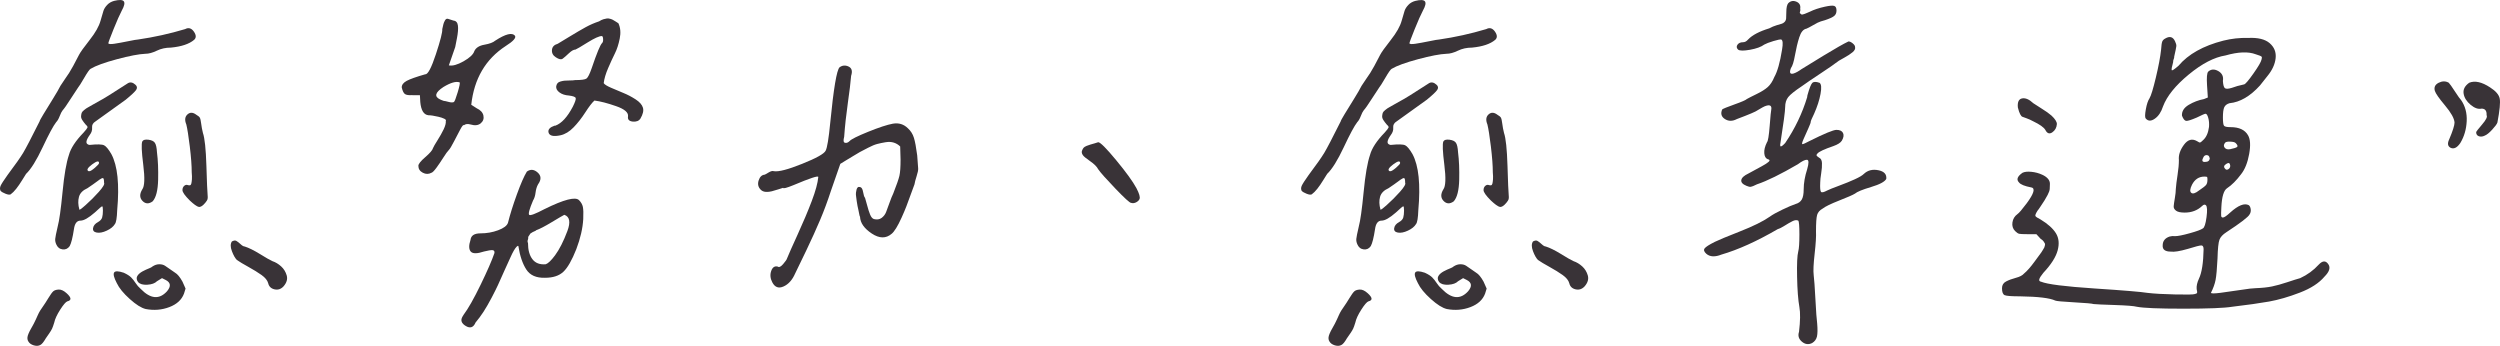
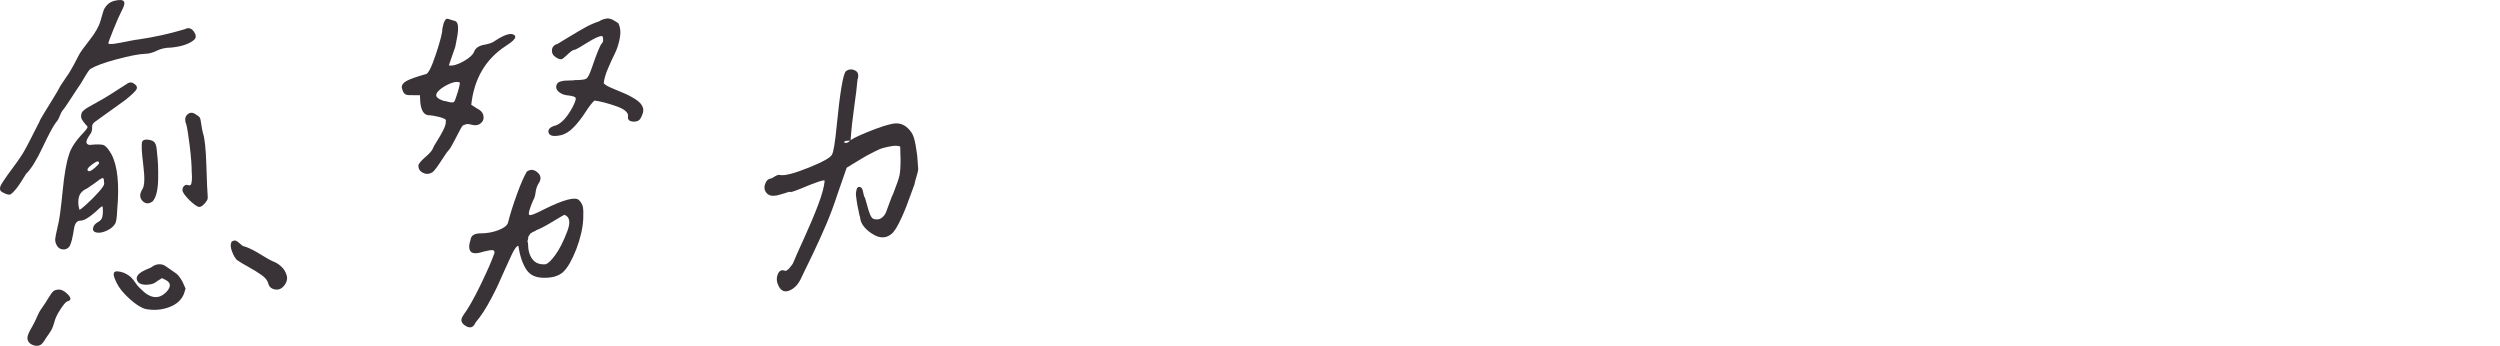
<svg xmlns="http://www.w3.org/2000/svg" version="1.1" id="圖層_1" x="0px" y="0px" width="158.052px" height="21.864px" viewBox="0 0 158.052 21.864" enable-background="new 0 0 158.052 21.864" xml:space="preserve">
  <g>
    <path fill="#393337" d="M7.226,2.766c0.22-0.032,0.508-0.086,0.867-0.158c0.358-0.074,0.569-0.11,0.635-0.11   c1.009-0.146,2.002-0.366,2.979-0.659c0.211-0.113,0.395-0.061,0.549,0.158c0.154,0.221,0.159,0.396,0.012,0.525   c-0.31,0.261-0.798,0.424-1.465,0.488c-0.326,0-0.623,0.065-0.891,0.195C9.643,3.336,9.403,3.4,9.191,3.4   C8.784,3.417,8.186,3.531,7.397,3.742c-0.79,0.212-1.347,0.415-1.672,0.61c-0.065,0.033-0.2,0.224-0.403,0.573   c-0.204,0.351-0.33,0.55-0.378,0.599C4.895,5.59,4.74,5.826,4.479,6.232C4.219,6.64,4.048,6.884,3.967,6.965   c-0.065,0.082-0.13,0.207-0.195,0.379c-0.065,0.17-0.139,0.297-0.22,0.378C3.373,7.95,3.088,8.479,2.697,9.309   s-0.741,1.392-1.05,1.685c-0.033,0.049-0.114,0.18-0.244,0.391c-0.13,0.212-0.256,0.395-0.378,0.55   c-0.122,0.154-0.24,0.272-0.354,0.354C0.605,12.32,0.5,12.308,0.354,12.25c-0.146-0.057-0.252-0.117-0.317-0.183   c-0.049-0.098-0.049-0.203,0-0.317c0.049-0.113,0.195-0.342,0.439-0.684c0.488-0.65,0.818-1.119,0.989-1.404   c0.171-0.284,0.517-0.947,1.038-1.989c0-0.032,0.081-0.183,0.244-0.452C2.909,6.953,3.104,6.635,3.332,6.27   C3.56,5.902,3.723,5.622,3.82,5.427c0.049-0.081,0.138-0.216,0.269-0.403c0.13-0.187,0.224-0.325,0.281-0.414   C4.426,4.52,4.512,4.373,4.626,4.17C4.74,3.966,4.862,3.734,4.992,3.474c0.081-0.162,0.305-0.476,0.671-0.94   C6.03,2.07,6.262,1.659,6.359,1.301c0.081-0.293,0.142-0.5,0.183-0.623C6.583,0.557,6.66,0.434,6.774,0.313   c0.114-0.123,0.26-0.208,0.439-0.257c0.325-0.081,0.529-0.073,0.61,0.024c0.081,0.098,0.041,0.293-0.122,0.586   C7.572,0.91,7.397,1.305,7.177,1.85c-0.22,0.546-0.33,0.843-0.33,0.892C6.88,2.79,7.006,2.799,7.226,2.766z M2.392,19.916   c0.073-0.17,0.199-0.378,0.378-0.622c0.049-0.064,0.142-0.211,0.281-0.439c0.138-0.228,0.244-0.374,0.317-0.439   c0.073-0.064,0.187-0.102,0.342-0.11c0.154-0.008,0.321,0.07,0.5,0.232c0.309,0.277,0.325,0.448,0.049,0.513   c-0.098,0.033-0.249,0.208-0.452,0.524c-0.204,0.318-0.33,0.59-0.378,0.818c-0.049,0.162-0.094,0.289-0.134,0.379   c-0.041,0.089-0.102,0.19-0.183,0.305c-0.082,0.113-0.155,0.22-0.22,0.317c-0.13,0.228-0.244,0.366-0.342,0.415   c-0.114,0.064-0.252,0.073-0.415,0.024c-0.163-0.049-0.277-0.131-0.342-0.244c-0.065-0.098-0.078-0.22-0.037-0.366   c0.041-0.146,0.167-0.399,0.378-0.757C2.233,20.271,2.319,20.088,2.392,19.916z M5.993,13.435   c-0.391,0.342-0.692,0.513-0.903,0.513c-0.228,0-0.366,0.18-0.415,0.537c-0.082,0.537-0.171,0.896-0.269,1.074   c-0.114,0.163-0.265,0.232-0.452,0.207c-0.188-0.023-0.322-0.134-0.403-0.329c-0.049-0.113-0.069-0.224-0.061-0.329   c0.008-0.106,0.061-0.37,0.159-0.794c0.098-0.357,0.199-1.082,0.305-2.173c0.105-1.09,0.24-1.871,0.403-2.344   C4.471,9.374,4.78,8.902,5.285,8.381c0.146-0.162,0.228-0.269,0.244-0.317c0.016-0.049-0.017-0.105-0.098-0.171   C5.334,7.779,5.256,7.677,5.2,7.588c-0.057-0.09-0.082-0.175-0.073-0.257c0.008-0.081,0.02-0.146,0.037-0.195   c0.016-0.049,0.069-0.11,0.159-0.183c0.089-0.074,0.167-0.126,0.232-0.159c0.065-0.032,0.179-0.098,0.342-0.195   c0.163-0.098,0.293-0.171,0.391-0.22c0.228-0.113,0.83-0.488,1.807-1.123c0.146-0.081,0.301-0.049,0.464,0.098   c0.114,0.098,0.13,0.207,0.049,0.33C8.524,5.805,8.304,6.013,7.946,6.306c-0.13,0.098-0.765,0.554-1.904,1.367   c-0.163,0.098-0.236,0.229-0.22,0.391C5.838,8.227,5.79,8.381,5.676,8.527c-0.244,0.342-0.277,0.546-0.098,0.61   c0.016,0.017,0.049,0.024,0.098,0.024c0.472-0.049,0.773-0.04,0.903,0.024c0.13,0.065,0.285,0.253,0.464,0.562   c0.391,0.732,0.513,1.913,0.366,3.54c-0.017,0.488-0.065,0.781-0.146,0.879c-0.098,0.163-0.269,0.302-0.513,0.415   c-0.244,0.114-0.456,0.155-0.635,0.122c-0.179-0.032-0.256-0.126-0.232-0.28c0.024-0.155,0.126-0.281,0.305-0.379   c0.146-0.081,0.236-0.179,0.269-0.293c0.032-0.113,0.049-0.26,0.049-0.439c0-0.179-0.017-0.269-0.049-0.269   C6.424,13.044,6.27,13.175,5.993,13.435z M5.419,12.959c0.285-0.253,0.562-0.529,0.83-0.83c0.269-0.302,0.378-0.492,0.33-0.574   c0-0.179-0.021-0.276-0.061-0.293c-0.041-0.016-0.118,0.017-0.232,0.098c-0.049,0.033-0.082,0.058-0.098,0.073   c-0.195,0.146-0.415,0.302-0.659,0.464c-0.293,0.131-0.472,0.313-0.537,0.549c-0.065,0.236-0.057,0.501,0.024,0.794   C5,13.305,5.134,13.211,5.419,12.959z M5.822,10.395c-0.293,0.221-0.366,0.363-0.22,0.428c0.016,0,0.032,0,0.049,0   c0.065,0,0.183-0.073,0.354-0.22s0.256-0.244,0.256-0.293C6.262,10.147,6.115,10.176,5.822,10.395z M8.288,17.536   c0.098,0.098,0.191,0.216,0.281,0.354c0.089,0.138,0.199,0.265,0.33,0.378c0.618,0.635,1.172,0.684,1.66,0.146   c0.26-0.309,0.236-0.545-0.073-0.708l-0.244-0.122L9.924,17.78c-0.13,0.131-0.334,0.204-0.61,0.22   c-0.277,0.017-0.472-0.04-0.586-0.171c-0.049-0.064-0.078-0.13-0.085-0.195c-0.008-0.064,0.004-0.126,0.037-0.183   c0.032-0.058,0.077-0.11,0.134-0.159c0.057-0.049,0.122-0.094,0.195-0.134c0.073-0.041,0.146-0.077,0.22-0.11   c0.073-0.032,0.15-0.064,0.232-0.098c0.081-0.032,0.138-0.064,0.171-0.098c0.146-0.098,0.293-0.146,0.439-0.146   s0.269,0.033,0.366,0.098c0.098,0.065,0.215,0.146,0.354,0.244c0.138,0.098,0.232,0.163,0.281,0.195   c0.146,0.082,0.301,0.269,0.464,0.562l0.195,0.439l-0.098,0.317c-0.146,0.391-0.456,0.676-0.928,0.854   c-0.472,0.179-0.969,0.22-1.489,0.122c-0.277-0.065-0.615-0.276-1.013-0.635c-0.399-0.357-0.671-0.691-0.818-1.001   c-0.179-0.342-0.236-0.565-0.171-0.672c0.065-0.105,0.269-0.101,0.61,0.013C8.036,17.341,8.19,17.438,8.288,17.536z M9.375,8.832   c0.203,0.025,0.342,0.09,0.415,0.195c0.073,0.106,0.118,0.306,0.134,0.599c0.065,0.505,0.089,1.087,0.073,1.745   c-0.017,0.66-0.13,1.111-0.342,1.355c-0.244,0.18-0.46,0.171-0.647-0.024c-0.188-0.195-0.191-0.439-0.012-0.732   c0.146-0.195,0.167-0.712,0.061-1.55C8.951,9.581,8.931,9.089,8.996,8.942C9.045,8.845,9.171,8.809,9.375,8.832z M11.645,11.75   c0.073-0.064,0.15-0.081,0.232-0.049c0.049,0.017,0.093,0.021,0.134,0.012c0.041-0.008,0.069-0.044,0.085-0.109   c0.016-0.064,0.028-0.154,0.037-0.269c0.008-0.113,0.004-0.26-0.012-0.439c0-0.423-0.041-0.968-0.122-1.636   c-0.082-0.667-0.155-1.131-0.22-1.392c-0.114-0.276-0.09-0.488,0.073-0.635c0.163-0.146,0.35-0.138,0.562,0.024   c0.114,0.065,0.187,0.126,0.22,0.184c0.032,0.057,0.061,0.183,0.085,0.378s0.061,0.391,0.11,0.586   c0.114,0.326,0.187,1.018,0.22,2.075c0.032,1.059,0.057,1.652,0.073,1.782c0.016,0.163,0.016,0.272,0,0.329   c-0.017,0.058-0.065,0.135-0.146,0.232c-0.163,0.195-0.301,0.281-0.415,0.256c-0.114-0.023-0.301-0.158-0.562-0.402   c-0.31-0.309-0.464-0.528-0.464-0.659C11.535,11.905,11.572,11.815,11.645,11.75z M14.66,15.876c-0.098-0.26-0.098-0.464,0-0.61   c0.114-0.064,0.208-0.077,0.281-0.037c0.073,0.041,0.163,0.11,0.269,0.208c0.105,0.098,0.191,0.146,0.256,0.146   c0.26,0.082,0.582,0.24,0.964,0.476c0.382,0.236,0.647,0.388,0.793,0.452c0.195,0.065,0.378,0.175,0.549,0.329   c0.171,0.155,0.289,0.347,0.354,0.574c0.065,0.229,0,0.456-0.195,0.684c-0.163,0.18-0.354,0.244-0.574,0.195   s-0.354-0.179-0.403-0.391c-0.049-0.179-0.188-0.35-0.415-0.513c-0.228-0.162-0.505-0.333-0.83-0.513   c-0.326-0.179-0.57-0.325-0.732-0.439C14.863,16.324,14.758,16.137,14.66,15.876z" />
    <path fill="#393337" d="M26.081,6.013c-0.244,0.017-0.407-0.008-0.488-0.073c-0.082-0.064-0.146-0.203-0.195-0.415   c0-0.162,0.105-0.301,0.317-0.415c0.211-0.113,0.602-0.252,1.172-0.415c0.163,0.017,0.386-0.406,0.671-1.27   c0.285-0.862,0.419-1.392,0.403-1.587c0.032-0.146,0.057-0.252,0.073-0.317c0.016-0.064,0.049-0.143,0.098-0.231   c0.049-0.09,0.114-0.123,0.195-0.098c0.081,0.023,0.195,0.061,0.342,0.109c0.163,0.017,0.256,0.122,0.281,0.317   s0.004,0.46-0.061,0.794c-0.065,0.333-0.102,0.521-0.11,0.561c-0.008,0.041-0.143,0.428-0.403,1.16   c0.228,0.049,0.537-0.037,0.928-0.256c0.391-0.221,0.618-0.436,0.684-0.647c0.098-0.211,0.309-0.346,0.635-0.403   c0.325-0.057,0.553-0.142,0.684-0.256c0.651-0.423,1.066-0.528,1.245-0.317c0.098,0.131-0.098,0.351-0.586,0.659   c-1.27,0.83-1.994,2.067-2.173,3.711l0.342,0.22c0.244,0.114,0.386,0.269,0.427,0.464c0.041,0.195-0.017,0.358-0.171,0.488   c-0.155,0.131-0.371,0.155-0.647,0.073c-0.179-0.049-0.317-0.032-0.415,0.049c-0.033-0.049-0.11,0.041-0.232,0.269   c-0.122,0.229-0.256,0.484-0.403,0.77c-0.146,0.284-0.252,0.46-0.317,0.524c-0.082,0.082-0.2,0.244-0.354,0.488   c-0.155,0.244-0.301,0.46-0.439,0.647c-0.139,0.187-0.24,0.289-0.305,0.305c-0.179,0.098-0.362,0.098-0.549,0   c-0.188-0.098-0.281-0.244-0.281-0.439c0-0.113,0.146-0.297,0.439-0.549c0.293-0.253,0.456-0.443,0.488-0.574   c0.032-0.081,0.126-0.244,0.281-0.488c0.154-0.244,0.285-0.477,0.391-0.695c0.105-0.221,0.15-0.395,0.134-0.525   c0.032-0.049,0-0.098-0.098-0.146s-0.22-0.089-0.366-0.122c-0.146-0.032-0.269-0.057-0.366-0.073   c-0.098-0.016-0.188-0.024-0.269-0.024c-0.293-0.032-0.464-0.309-0.513-0.83l-0.024-0.439H26.081z M28.034,5.5   c-0.521,0.342-0.594,0.603-0.22,0.781c0.065,0.033,0.146,0.065,0.244,0.098c0.049,0,0.146,0.021,0.293,0.061   c0.146,0.041,0.26,0.046,0.342,0.013c0.049-0.032,0.13-0.24,0.244-0.622c0.114-0.383,0.154-0.59,0.122-0.623   C28.832,5.126,28.49,5.224,28.034,5.5z M30.378,14.753c0.391,0,0.761-0.064,1.111-0.195c0.35-0.13,0.557-0.284,0.623-0.464   c0.13-0.521,0.317-1.119,0.562-1.795c0.244-0.675,0.456-1.159,0.635-1.452c0.228-0.162,0.456-0.143,0.684,0.062   c0.228,0.203,0.236,0.451,0.024,0.744c-0.082,0.146-0.134,0.321-0.159,0.525c-0.024,0.203-0.078,0.37-0.159,0.5   c-0.228,0.537-0.31,0.839-0.244,0.903c0.065,0.065,0.391-0.057,0.977-0.366c1.221-0.602,1.945-0.789,2.173-0.562   c0.13,0.131,0.211,0.272,0.244,0.427c0.032,0.155,0.041,0.412,0.024,0.77c-0.033,0.586-0.179,1.221-0.439,1.904   c-0.277,0.7-0.549,1.176-0.818,1.428c-0.269,0.253-0.655,0.379-1.16,0.379c-0.554,0.017-0.948-0.158-1.184-0.525   c-0.236-0.365-0.403-0.857-0.5-1.477c-0.017-0.032-0.053-0.021-0.11,0.037c-0.057,0.057-0.118,0.143-0.183,0.256   c-0.065,0.114-0.13,0.244-0.195,0.391c-0.065,0.131-0.191,0.407-0.378,0.83c-0.188,0.424-0.33,0.741-0.427,0.952   c-0.098,0.212-0.232,0.48-0.403,0.806c-0.171,0.326-0.338,0.614-0.5,0.867c-0.163,0.252-0.334,0.483-0.513,0.695   c-0.13,0.309-0.334,0.382-0.61,0.22c-0.277-0.163-0.35-0.358-0.22-0.586c0.016-0.033,0.041-0.073,0.073-0.122   c0.293-0.391,0.651-1.021,1.074-1.893c0.423-0.87,0.716-1.541,0.879-2.014c0.016-0.113-0.024-0.175-0.122-0.184   c-0.098-0.008-0.277,0.021-0.537,0.086c-0.439,0.146-0.72,0.146-0.842,0s-0.126-0.391-0.012-0.732   C29.775,14.892,29.987,14.753,30.378,14.753z M34.882,14.045c-0.432,0.261-0.761,0.432-0.989,0.513   c0,0.017-0.033,0.036-0.098,0.062c-0.065,0.023-0.102,0.04-0.11,0.049c-0.008,0.008-0.041,0.028-0.098,0.061   c-0.057,0.033-0.085,0.058-0.085,0.073c0,0.017-0.021,0.049-0.061,0.098c-0.041,0.049-0.057,0.09-0.049,0.122   c0.008,0.033,0,0.082-0.024,0.146c-0.024,0.065-0.021,0.131,0.012,0.195c0,0.439,0.093,0.781,0.281,1.025   c0.187,0.244,0.468,0.351,0.842,0.317c0.146-0.049,0.342-0.235,0.586-0.562c0.276-0.374,0.537-0.887,0.781-1.538   c0.211-0.569,0.146-0.911-0.195-1.025C35.578,13.63,35.313,13.785,34.882,14.045z M39.997,7.686   c-0.228-0.025-0.326-0.135-0.293-0.33c0.032-0.244-0.22-0.46-0.757-0.646c-0.537-0.188-0.993-0.306-1.367-0.354   c-0.146,0.131-0.338,0.378-0.574,0.745c-0.236,0.365-0.484,0.684-0.745,0.951c-0.261,0.27-0.537,0.437-0.83,0.501   c-0.456,0.098-0.708,0.033-0.757-0.195c-0.033-0.179,0.098-0.317,0.391-0.415c0.016,0,0.032,0,0.049,0   c0.391-0.146,0.757-0.545,1.099-1.196c0.146-0.293,0.208-0.476,0.183-0.55c-0.024-0.072-0.167-0.125-0.427-0.158   c-0.244-0.016-0.444-0.081-0.598-0.195c-0.155-0.113-0.224-0.244-0.208-0.391c0.016-0.081,0.044-0.146,0.085-0.195   c0.041-0.049,0.105-0.086,0.195-0.109c0.089-0.025,0.171-0.041,0.244-0.049c0.073-0.009,0.183-0.013,0.33-0.013   s0.26-0.008,0.342-0.024c0.391,0,0.63-0.032,0.72-0.098c0.089-0.064,0.199-0.284,0.33-0.659c0.325-0.96,0.545-1.489,0.659-1.587   c0.049-0.049,0.069-0.135,0.061-0.256c-0.008-0.123-0.037-0.184-0.085-0.184c-0.163,0-0.46,0.135-0.891,0.402   c-0.432,0.27-0.688,0.42-0.769,0.452c-0.114,0-0.252,0.077-0.415,0.231c-0.163,0.155-0.293,0.27-0.391,0.342   c-0.098,0.074-0.244,0.046-0.439-0.085c-0.179-0.113-0.261-0.269-0.244-0.464c0.016-0.195,0.138-0.325,0.366-0.391   c0.081-0.049,0.33-0.199,0.745-0.451c0.415-0.253,0.757-0.452,1.025-0.599s0.549-0.269,0.842-0.366   c0.098-0.064,0.191-0.109,0.281-0.135c0.089-0.023,0.163-0.04,0.22-0.049c0.057-0.008,0.126,0,0.208,0.025   c0.081,0.023,0.134,0.045,0.159,0.061c0.024,0.017,0.085,0.053,0.183,0.109c0.098,0.058,0.154,0.095,0.171,0.11   c0.13,0.277,0.159,0.599,0.085,0.964c-0.073,0.367-0.175,0.681-0.305,0.94c-0.13,0.261-0.273,0.57-0.427,0.928   c-0.155,0.358-0.249,0.676-0.281,0.952c0.049,0.082,0.203,0.18,0.464,0.293c0.26,0.114,0.521,0.224,0.781,0.33   c0.26,0.105,0.517,0.24,0.769,0.402c0.252,0.163,0.407,0.338,0.464,0.525c0.057,0.187,0.004,0.419-0.159,0.695   C40.388,7.648,40.225,7.709,39.997,7.686z" />
-     <path fill="#393337" d="M53.42,9.027c0.098,0.025,0.195-0.012,0.293-0.109c0.098-0.113,0.488-0.309,1.172-0.586   c0.684-0.276,1.204-0.447,1.563-0.513c0.374-0.064,0.691,0.033,0.952,0.293c0.179,0.163,0.305,0.362,0.378,0.599   c0.073,0.235,0.142,0.606,0.208,1.11c0.032,0.456,0.053,0.732,0.061,0.83c0.008,0.098-0.024,0.261-0.098,0.488   c-0.073,0.229-0.118,0.399-0.134,0.513c-0.033,0.082-0.106,0.281-0.22,0.598c-0.114,0.318-0.212,0.583-0.293,0.794   c-0.082,0.212-0.183,0.452-0.305,0.72c-0.122,0.27-0.236,0.488-0.342,0.66c-0.106,0.17-0.2,0.289-0.281,0.354   c-0.358,0.31-0.777,0.305-1.257-0.012c-0.48-0.318-0.729-0.672-0.745-1.063c-0.017-0.016-0.033-0.069-0.049-0.158   c-0.017-0.09-0.033-0.172-0.049-0.244c-0.017-0.074-0.037-0.167-0.061-0.281c-0.024-0.113-0.041-0.211-0.049-0.293   c-0.008-0.081-0.021-0.175-0.037-0.281c-0.017-0.105-0.021-0.195-0.012-0.268c0.008-0.074,0.02-0.139,0.037-0.195   c0.016-0.058,0.041-0.102,0.073-0.135c0.032-0.032,0.081-0.04,0.146-0.024c0.098,0.017,0.163,0.122,0.195,0.317   c0.032,0.195,0.073,0.317,0.122,0.366c0.032,0.098,0.077,0.257,0.134,0.476c0.057,0.221,0.118,0.412,0.183,0.574   c0.065,0.163,0.146,0.261,0.244,0.293c0.195,0.049,0.358,0.024,0.488-0.073c0.13-0.098,0.224-0.22,0.281-0.366   c0.057-0.146,0.13-0.346,0.22-0.598c0.089-0.253,0.167-0.443,0.232-0.574c0.211-0.537,0.342-0.911,0.391-1.123   c0.049-0.211,0.073-0.553,0.073-1.025l-0.024-0.83c-0.114-0.113-0.249-0.195-0.403-0.244c-0.155-0.049-0.33-0.057-0.525-0.024   c-0.195,0.033-0.371,0.069-0.525,0.11c-0.155,0.04-0.35,0.121-0.586,0.244c-0.236,0.121-0.407,0.211-0.513,0.268   c-0.106,0.058-0.277,0.159-0.513,0.306c-0.236,0.146-0.371,0.229-0.403,0.244l-0.317,0.195l-0.586,1.685   c-0.212,0.651-0.439,1.266-0.684,1.844c-0.244,0.577-0.537,1.225-0.879,1.94c-0.342,0.717-0.578,1.205-0.708,1.465   c-0.179,0.407-0.423,0.68-0.732,0.817c-0.31,0.139-0.545,0.054-0.708-0.256c-0.13-0.244-0.155-0.484-0.073-0.721   c0.081-0.235,0.22-0.329,0.415-0.28c0.081,0.065,0.195,0.013,0.342-0.159c0.146-0.17,0.228-0.288,0.244-0.354   c0.098-0.244,0.321-0.748,0.671-1.514c0.35-0.765,0.647-1.469,0.891-2.111c0.244-0.644,0.382-1.151,0.415-1.526   c0-0.098-0.521,0.073-1.563,0.513c-0.439,0.18-0.659,0.236-0.659,0.171c-0.049,0.017-0.151,0.049-0.305,0.098   c-0.155,0.049-0.293,0.09-0.415,0.122c-0.122,0.033-0.249,0.045-0.378,0.037c-0.13-0.009-0.236-0.053-0.317-0.135   c-0.163-0.162-0.208-0.357-0.134-0.586c0.073-0.228,0.199-0.35,0.378-0.366c0.016,0,0.098-0.045,0.244-0.134   c0.146-0.09,0.26-0.118,0.342-0.086c0.293,0.049,0.887-0.105,1.782-0.464c0.895-0.357,1.392-0.635,1.489-0.83   c0.098-0.179,0.195-0.772,0.293-1.782c0.211-2.148,0.407-3.312,0.586-3.491c0.179-0.13,0.37-0.146,0.574-0.049   c0.203,0.098,0.256,0.293,0.159,0.586c-0.033,0.407-0.102,0.98-0.208,1.722c-0.106,0.74-0.183,1.452-0.232,2.136   C53.306,8.878,53.322,9.004,53.42,9.027z" />
-     <path fill="#393337" d="M68.405,9.528c0.032-0.081,0.065-0.143,0.098-0.183c0.032-0.041,0.098-0.082,0.195-0.123   c0.098-0.04,0.179-0.068,0.244-0.085c0.065-0.016,0.15-0.04,0.256-0.073c0.105-0.032,0.183-0.057,0.232-0.073   c0.13,0,0.508,0.378,1.135,1.136c0.626,0.756,1.054,1.347,1.282,1.77c0.179,0.342,0.244,0.57,0.195,0.684   c-0.033,0.082-0.102,0.15-0.208,0.207c-0.106,0.058-0.216,0.07-0.33,0.037c-0.082,0-0.411-0.301-0.989-0.903   c-0.578-0.602-0.94-1.009-1.086-1.221c-0.082-0.162-0.252-0.333-0.513-0.513c-0.261-0.179-0.415-0.309-0.464-0.391   C68.389,9.699,68.373,9.61,68.405,9.528z" />
-     <path fill="#393337" d="M89.482,2.766c0.22-0.032,0.508-0.086,0.867-0.158c0.358-0.074,0.569-0.11,0.635-0.11   c1.009-0.146,2.002-0.366,2.979-0.659c0.211-0.113,0.395-0.061,0.549,0.158c0.154,0.221,0.159,0.396,0.012,0.525   c-0.31,0.261-0.798,0.424-1.465,0.488c-0.326,0-0.623,0.065-0.891,0.195C91.899,3.336,91.659,3.4,91.447,3.4   c-0.407,0.017-1.005,0.131-1.794,0.342c-0.79,0.212-1.347,0.415-1.672,0.61c-0.065,0.033-0.2,0.224-0.403,0.573   c-0.204,0.351-0.33,0.55-0.378,0.599c-0.049,0.065-0.204,0.302-0.464,0.708c-0.261,0.407-0.432,0.651-0.513,0.732   c-0.065,0.082-0.13,0.207-0.195,0.379c-0.065,0.17-0.139,0.297-0.22,0.378c-0.179,0.229-0.464,0.757-0.854,1.587   s-0.741,1.392-1.05,1.685c-0.033,0.049-0.114,0.18-0.244,0.391c-0.13,0.212-0.256,0.395-0.378,0.55   c-0.122,0.154-0.24,0.272-0.354,0.354c-0.065,0.033-0.171,0.021-0.317-0.037c-0.146-0.057-0.252-0.117-0.317-0.183   c-0.049-0.098-0.049-0.203,0-0.317c0.049-0.113,0.195-0.342,0.439-0.684c0.488-0.65,0.818-1.119,0.989-1.404   c0.171-0.284,0.517-0.947,1.038-1.989c0-0.032,0.081-0.183,0.244-0.452c0.163-0.268,0.358-0.586,0.586-0.951   c0.228-0.367,0.391-0.647,0.488-0.843c0.049-0.081,0.138-0.216,0.269-0.403c0.13-0.187,0.224-0.325,0.281-0.414   c0.057-0.09,0.142-0.236,0.256-0.439c0.114-0.204,0.236-0.436,0.366-0.696c0.081-0.162,0.305-0.476,0.671-0.94   c0.366-0.463,0.598-0.874,0.696-1.232c0.081-0.293,0.142-0.5,0.183-0.623c0.041-0.121,0.118-0.244,0.232-0.365   c0.114-0.123,0.26-0.208,0.439-0.257c0.325-0.081,0.529-0.073,0.61,0.024c0.081,0.098,0.041,0.293-0.122,0.586   c-0.13,0.244-0.305,0.639-0.525,1.184c-0.22,0.546-0.33,0.843-0.33,0.892C89.136,2.79,89.262,2.799,89.482,2.766z M84.648,19.916   c0.073-0.17,0.199-0.378,0.378-0.622c0.049-0.064,0.142-0.211,0.281-0.439c0.138-0.228,0.244-0.374,0.317-0.439   c0.073-0.064,0.187-0.102,0.342-0.11c0.154-0.008,0.321,0.07,0.5,0.232c0.309,0.277,0.325,0.448,0.049,0.513   c-0.098,0.033-0.249,0.208-0.452,0.524c-0.204,0.318-0.33,0.59-0.378,0.818c-0.049,0.162-0.094,0.289-0.134,0.379   c-0.041,0.089-0.102,0.19-0.183,0.305c-0.082,0.113-0.155,0.22-0.22,0.317c-0.13,0.228-0.244,0.366-0.342,0.415   c-0.114,0.064-0.252,0.073-0.415,0.024c-0.163-0.049-0.277-0.131-0.342-0.244c-0.065-0.098-0.078-0.22-0.037-0.366   c0.041-0.146,0.167-0.399,0.378-0.757C84.489,20.271,84.575,20.088,84.648,19.916z M88.249,13.435   c-0.391,0.342-0.692,0.513-0.903,0.513c-0.228,0-0.366,0.18-0.415,0.537c-0.082,0.537-0.171,0.896-0.269,1.074   c-0.114,0.163-0.265,0.232-0.452,0.207c-0.188-0.023-0.322-0.134-0.403-0.329c-0.049-0.113-0.069-0.224-0.061-0.329   c0.008-0.106,0.061-0.37,0.159-0.794c0.098-0.357,0.199-1.082,0.305-2.173c0.105-1.09,0.24-1.871,0.403-2.344   c0.114-0.423,0.423-0.895,0.928-1.416c0.146-0.162,0.228-0.269,0.244-0.317c0.016-0.049-0.017-0.105-0.098-0.171   c-0.098-0.113-0.175-0.216-0.232-0.305c-0.057-0.09-0.082-0.175-0.073-0.257c0.008-0.081,0.02-0.146,0.037-0.195   c0.016-0.049,0.069-0.11,0.159-0.183c0.089-0.074,0.167-0.126,0.232-0.159c0.065-0.032,0.179-0.098,0.342-0.195   c0.163-0.098,0.293-0.171,0.391-0.22c0.228-0.113,0.83-0.488,1.807-1.123c0.146-0.081,0.301-0.049,0.464,0.098   c0.114,0.098,0.13,0.207,0.049,0.33c-0.082,0.121-0.301,0.329-0.659,0.622c-0.13,0.098-0.765,0.554-1.904,1.367   c-0.163,0.098-0.236,0.229-0.22,0.391c0.016,0.163-0.033,0.317-0.146,0.464c-0.244,0.342-0.277,0.546-0.098,0.61   c0.016,0.017,0.049,0.024,0.098,0.024c0.472-0.049,0.773-0.04,0.903,0.024c0.13,0.065,0.285,0.253,0.464,0.562   c0.391,0.732,0.513,1.913,0.366,3.54c-0.017,0.488-0.065,0.781-0.146,0.879c-0.098,0.163-0.269,0.302-0.513,0.415   c-0.244,0.114-0.456,0.155-0.635,0.122c-0.179-0.032-0.256-0.126-0.232-0.28c0.024-0.155,0.126-0.281,0.305-0.379   c0.146-0.081,0.236-0.179,0.269-0.293c0.032-0.113,0.049-0.26,0.049-0.439c0-0.179-0.017-0.269-0.049-0.269   C88.68,13.044,88.525,13.175,88.249,13.435z M87.675,12.959c0.285-0.253,0.562-0.529,0.83-0.83c0.269-0.302,0.378-0.492,0.33-0.574   c0-0.179-0.021-0.276-0.061-0.293c-0.041-0.016-0.118,0.017-0.232,0.098c-0.049,0.033-0.082,0.058-0.098,0.073   c-0.195,0.146-0.415,0.302-0.659,0.464c-0.293,0.131-0.472,0.313-0.537,0.549c-0.065,0.236-0.057,0.501,0.024,0.794   C87.256,13.305,87.39,13.211,87.675,12.959z M88.078,10.395c-0.293,0.221-0.366,0.363-0.22,0.428c0.016,0,0.032,0,0.049,0   c0.065,0,0.183-0.073,0.354-0.22s0.256-0.244,0.256-0.293C88.518,10.147,88.371,10.176,88.078,10.395z M90.544,17.536   c0.098,0.098,0.191,0.216,0.281,0.354c0.089,0.138,0.199,0.265,0.33,0.378c0.618,0.635,1.172,0.684,1.66,0.146   c0.26-0.309,0.236-0.545-0.073-0.708l-0.244-0.122L92.18,17.78c-0.13,0.131-0.334,0.204-0.61,0.22   c-0.277,0.017-0.472-0.04-0.586-0.171c-0.049-0.064-0.078-0.13-0.085-0.195c-0.008-0.064,0.004-0.126,0.037-0.183   c0.032-0.058,0.077-0.11,0.134-0.159c0.057-0.049,0.122-0.094,0.195-0.134c0.073-0.041,0.146-0.077,0.22-0.11   c0.073-0.032,0.15-0.064,0.232-0.098c0.081-0.032,0.138-0.064,0.171-0.098c0.146-0.098,0.293-0.146,0.439-0.146   s0.269,0.033,0.366,0.098c0.098,0.065,0.215,0.146,0.354,0.244c0.138,0.098,0.232,0.163,0.281,0.195   c0.146,0.082,0.301,0.269,0.464,0.562l0.195,0.439l-0.098,0.317c-0.146,0.391-0.456,0.676-0.928,0.854   c-0.472,0.179-0.969,0.22-1.489,0.122c-0.277-0.065-0.615-0.276-1.013-0.635c-0.399-0.357-0.671-0.691-0.818-1.001   c-0.179-0.342-0.236-0.565-0.171-0.672c0.065-0.105,0.269-0.101,0.61,0.013C90.292,17.341,90.446,17.438,90.544,17.536z    M91.63,8.832c0.203,0.025,0.342,0.09,0.415,0.195c0.073,0.106,0.118,0.306,0.134,0.599c0.065,0.505,0.089,1.087,0.073,1.745   c-0.017,0.66-0.13,1.111-0.342,1.355c-0.244,0.18-0.46,0.171-0.647-0.024c-0.188-0.195-0.191-0.439-0.012-0.732   c0.146-0.195,0.167-0.712,0.061-1.55c-0.106-0.839-0.126-1.331-0.061-1.478C91.301,8.845,91.427,8.809,91.63,8.832z M93.901,11.75   c0.073-0.064,0.15-0.081,0.232-0.049c0.049,0.017,0.093,0.021,0.134,0.012c0.041-0.008,0.069-0.044,0.085-0.109   c0.016-0.064,0.028-0.154,0.037-0.269c0.008-0.113,0.004-0.26-0.012-0.439c0-0.423-0.041-0.968-0.122-1.636   c-0.082-0.667-0.155-1.131-0.22-1.392c-0.114-0.276-0.09-0.488,0.073-0.635c0.163-0.146,0.35-0.138,0.562,0.024   c0.114,0.065,0.187,0.126,0.22,0.184c0.032,0.057,0.061,0.183,0.085,0.378s0.061,0.391,0.11,0.586   c0.114,0.326,0.187,1.018,0.22,2.075c0.032,1.059,0.057,1.652,0.073,1.782c0.016,0.163,0.016,0.272,0,0.329   c-0.017,0.058-0.065,0.135-0.146,0.232c-0.163,0.195-0.301,0.281-0.415,0.256c-0.114-0.023-0.301-0.158-0.562-0.402   c-0.31-0.309-0.464-0.528-0.464-0.659C93.791,11.905,93.828,11.815,93.901,11.75z M96.916,15.876c-0.098-0.26-0.098-0.464,0-0.61   c0.114-0.064,0.208-0.077,0.281-0.037c0.073,0.041,0.163,0.11,0.269,0.208c0.105,0.098,0.191,0.146,0.256,0.146   c0.26,0.082,0.582,0.24,0.964,0.476c0.382,0.236,0.647,0.388,0.793,0.452c0.195,0.065,0.378,0.175,0.549,0.329   c0.171,0.155,0.289,0.347,0.354,0.574c0.065,0.229,0,0.456-0.195,0.684c-0.163,0.18-0.354,0.244-0.574,0.195   s-0.354-0.179-0.403-0.391c-0.049-0.179-0.188-0.35-0.415-0.513c-0.228-0.162-0.505-0.333-0.83-0.513   c-0.326-0.179-0.57-0.325-0.732-0.439C97.119,16.324,97.014,16.137,96.916,15.876z" />
-     <path fill="#393337" d="M114.331,8.1c-0.106,0.236-0.208,0.465-0.305,0.684c-0.098,0.221-0.122,0.33-0.073,0.33   s0.195-0.064,0.439-0.195c0.944-0.472,1.514-0.708,1.709-0.708c0.211,0,0.35,0.065,0.415,0.195   c0.065,0.131,0.041,0.293-0.073,0.488c-0.082,0.131-0.261,0.244-0.537,0.342c-0.57,0.195-0.903,0.351-1.001,0.464   c-0.049,0.049-0.069,0.09-0.061,0.122c0.008,0.033,0.061,0.082,0.159,0.146c0.114,0.049,0.175,0.163,0.183,0.342   c0.008,0.18-0.008,0.395-0.049,0.647c-0.041,0.252-0.061,0.443-0.061,0.573c-0.017,0.342,0,0.541,0.049,0.599   c0.049,0.057,0.179,0.028,0.391-0.086c0.13-0.064,0.382-0.167,0.757-0.305c0.374-0.139,0.704-0.272,0.989-0.403   c0.285-0.13,0.476-0.244,0.574-0.342c0.244-0.228,0.549-0.306,0.916-0.231c0.366,0.072,0.533,0.256,0.5,0.549   c-0.098,0.18-0.419,0.351-0.964,0.513c-0.545,0.163-0.883,0.302-1.013,0.415c-0.13,0.082-0.464,0.229-1.001,0.439   c-0.537,0.212-0.887,0.383-1.05,0.513c-0.179,0.098-0.293,0.229-0.342,0.391c-0.049,0.163-0.073,0.513-0.073,1.05   c0.016,0.293-0.012,0.761-0.085,1.404c-0.073,0.643-0.094,1.095-0.061,1.354c0.032,0.244,0.069,0.757,0.11,1.538   c0.041,0.781,0.077,1.285,0.11,1.514c0.032,0.374,0.028,0.65-0.012,0.83c-0.041,0.179-0.143,0.317-0.305,0.415   c-0.228,0.113-0.444,0.085-0.647-0.085c-0.204-0.172-0.265-0.379-0.183-0.623c0.081-0.684,0.089-1.205,0.024-1.563   c-0.082-0.455-0.13-1.095-0.146-1.916c-0.017-0.822,0.008-1.355,0.073-1.6c0.049-0.179,0.073-0.537,0.073-1.074   s-0.024-0.83-0.073-0.879c-0.098-0.049-0.22-0.037-0.366,0.037c-0.146,0.072-0.31,0.167-0.488,0.28   c-0.179,0.114-0.326,0.188-0.439,0.22c-1.318,0.766-2.507,1.303-3.564,1.611c-0.407,0.163-0.725,0.146-0.952-0.049   c-0.146-0.13-0.183-0.244-0.11-0.342s0.289-0.235,0.647-0.415c0.228-0.113,0.757-0.333,1.587-0.659   c0.83-0.325,1.457-0.635,1.88-0.928c0.179-0.13,0.447-0.281,0.806-0.451c0.358-0.172,0.635-0.289,0.83-0.354   c0.179-0.049,0.309-0.143,0.391-0.28c0.081-0.139,0.122-0.354,0.122-0.647c0-0.391,0.073-0.813,0.22-1.27   c0.114-0.391,0.11-0.59-0.012-0.599c-0.122-0.008-0.313,0.086-0.574,0.281c-1.091,0.635-1.953,1.059-2.588,1.27   c-0.195,0.098-0.326,0.15-0.391,0.158c-0.065,0.009-0.155-0.012-0.269-0.061c-0.244-0.098-0.354-0.22-0.33-0.366   s0.175-0.284,0.452-0.415c0.732-0.391,1.123-0.61,1.172-0.659c0.195-0.13,0.211-0.211,0.049-0.244   c-0.13-0.049-0.204-0.175-0.22-0.378c-0.017-0.204,0.041-0.436,0.171-0.696c0.065-0.064,0.122-0.411,0.171-1.038   c0.049-0.626,0.081-0.964,0.098-1.013c0.049-0.276-0.09-0.35-0.415-0.22c-0.049,0.017-0.195,0.098-0.439,0.244   c-0.098,0.082-0.537,0.269-1.318,0.562c-0.277,0.146-0.529,0.146-0.757,0c-0.228-0.146-0.285-0.35-0.171-0.61   c0.065-0.049,0.325-0.154,0.781-0.317c0.456-0.162,0.716-0.276,0.781-0.342c0.114-0.064,0.321-0.171,0.623-0.317   c0.301-0.146,0.533-0.293,0.696-0.439c0.163-0.146,0.301-0.357,0.415-0.635c0.195-0.342,0.358-0.919,0.488-1.733   c0.065-0.374,0.049-0.586-0.049-0.635c-0.065-0.016-0.232,0.017-0.5,0.098c-0.269,0.082-0.46,0.155-0.574,0.22   c-0.195,0.146-0.497,0.256-0.903,0.33c-0.407,0.072-0.659,0.069-0.757-0.013c-0.098-0.098-0.11-0.199-0.037-0.306   c0.073-0.105,0.191-0.158,0.354-0.158c0.114,0,0.22-0.057,0.317-0.171c0.26-0.276,0.708-0.513,1.343-0.708   c0.146-0.081,0.301-0.146,0.464-0.195c0.163-0.049,0.272-0.081,0.33-0.098c0.057-0.016,0.114-0.053,0.171-0.109   c0.057-0.058,0.089-0.131,0.098-0.221c0.008-0.089,0.012-0.223,0.012-0.402c0-0.276,0.041-0.464,0.122-0.562   c0.146-0.146,0.317-0.179,0.513-0.098c0.195,0.082,0.276,0.229,0.244,0.439c0.016,0.065,0.012,0.131-0.012,0.195   c-0.024,0.065-0.017,0.106,0.024,0.122c0.041,0.017,0.061,0.033,0.061,0.049c0,0.017,0.032,0.017,0.098,0   c0.065-0.016,0.105-0.028,0.122-0.037c0.016-0.008,0.065-0.027,0.146-0.061c0.081-0.032,0.138-0.057,0.171-0.073   c0.26-0.13,0.578-0.235,0.952-0.317c0.293-0.064,0.488-0.081,0.586-0.049c0.098,0.033,0.146,0.131,0.146,0.293   c0,0.146-0.049,0.261-0.146,0.342c-0.098,0.082-0.293,0.171-0.586,0.269c-0.195,0.049-0.35,0.102-0.464,0.159   c-0.114,0.057-0.232,0.121-0.354,0.195c-0.122,0.072-0.24,0.134-0.354,0.183c-0.195,0.033-0.346,0.216-0.452,0.55   c-0.106,0.333-0.195,0.707-0.269,1.123c-0.073,0.414-0.159,0.688-0.256,0.817c-0.114,0.293-0.057,0.407,0.171,0.342   c0.146-0.049,0.309-0.138,0.488-0.269c0.179-0.113,0.643-0.398,1.392-0.854c0.749-0.455,1.277-0.757,1.587-0.903   c0.081,0,0.171,0.041,0.269,0.122c0.098,0.082,0.146,0.155,0.146,0.22c0.032,0.114-0.021,0.229-0.159,0.342   c-0.139,0.114-0.305,0.224-0.5,0.33c-0.195,0.105-0.317,0.175-0.366,0.207c-0.277,0.212-0.664,0.48-1.16,0.806   c-0.497,0.326-0.891,0.595-1.184,0.806c-0.439,0.293-0.725,0.521-0.854,0.684c-0.13,0.163-0.195,0.375-0.195,0.635   c0,0.244-0.106,1.042-0.317,2.393c0,0.131,0.073,0.122,0.22-0.024c0.032-0.032,0.065-0.064,0.098-0.098   c0.618-0.911,1.082-1.88,1.392-2.905c0-0.049,0.008-0.098,0.024-0.146c0.114-0.406,0.211-0.655,0.293-0.744   c0.081-0.09,0.236-0.094,0.464-0.013c0.114,0.082,0.134,0.317,0.061,0.708s-0.208,0.806-0.403,1.245   c-0.146,0.293-0.22,0.473-0.22,0.537C114.481,7.738,114.436,7.864,114.331,8.1z" />
-     <path fill="#393337" d="M137.434,3.705c-0.017,0.041-0.029,0.078-0.037,0.11c-0.008,0.033-0.012,0.073-0.012,0.122   c-0.082,0.293-0.11,0.46-0.085,0.5c0.024,0.041,0.167-0.052,0.427-0.28c0.618-0.732,1.563-1.261,2.832-1.587   c0.521-0.13,1.042-0.187,1.563-0.171c0.618-0.032,1.074,0.077,1.367,0.329c0.293,0.253,0.419,0.57,0.378,0.953   c-0.041,0.382-0.216,0.761-0.525,1.135c-0.13,0.163-0.285,0.358-0.464,0.586c-0.619,0.684-1.262,1.059-1.929,1.123   c-0.163,0.049-0.273,0.135-0.33,0.256c-0.057,0.123-0.085,0.339-0.085,0.647c0,0.293,0.024,0.468,0.073,0.524   c0.049,0.058,0.187,0.086,0.415,0.086c0.537,0,0.903,0.171,1.099,0.513c0.146,0.244,0.171,0.639,0.073,1.185   c-0.098,0.545-0.269,0.973-0.513,1.281c-0.293,0.391-0.586,0.684-0.879,0.879c-0.212,0.131-0.334,0.529-0.366,1.196   c-0.017,0.31-0.021,0.497-0.012,0.562c0.008,0.065,0.044,0.098,0.11,0.098c0.081,0,0.236-0.105,0.464-0.317   c0.504-0.455,0.895-0.61,1.172-0.464c0.065,0.049,0.105,0.135,0.122,0.256c0.016,0.123-0.008,0.232-0.073,0.33   c-0.082,0.163-0.57,0.537-1.465,1.123c-0.228,0.146-0.375,0.305-0.439,0.477c-0.065,0.17-0.106,0.565-0.122,1.184   c-0.033,0.651-0.073,1.103-0.122,1.355c-0.049,0.252-0.146,0.524-0.293,0.817c0.016,0.049,0.215,0.049,0.598,0   c0.382-0.049,0.81-0.11,1.282-0.183c0.472-0.074,0.781-0.11,0.928-0.11c0.423-0.016,0.773-0.053,1.05-0.11   c0.276-0.057,0.598-0.146,0.964-0.268c0.366-0.123,0.639-0.208,0.818-0.257c0.456-0.211,0.846-0.496,1.172-0.854   c0.244-0.26,0.447-0.269,0.61-0.024c0.146,0.212,0.065,0.473-0.244,0.781c-0.342,0.407-0.863,0.745-1.563,1.013   c-0.7,0.27-1.347,0.456-1.941,0.563c-0.594,0.105-1.372,0.216-2.332,0.329c-0.488,0.081-1.514,0.122-3.076,0.122   s-2.547-0.041-2.954-0.122c-0.179-0.049-0.643-0.085-1.392-0.11c-0.749-0.023-1.196-0.044-1.343-0.061   c-0.082-0.032-0.488-0.069-1.221-0.109c-0.732-0.041-1.131-0.077-1.196-0.11c-0.342-0.162-1.083-0.252-2.222-0.269   c-0.537,0-0.863-0.024-0.977-0.073c-0.114-0.049-0.171-0.195-0.171-0.439c0-0.195,0.085-0.338,0.256-0.427   c0.171-0.09,0.378-0.167,0.623-0.232c0.244-0.064,0.415-0.154,0.513-0.269c0.195-0.162,0.415-0.411,0.659-0.745   c0.244-0.333,0.391-0.532,0.439-0.598c0.016-0.032,0.049-0.086,0.098-0.158c0.049-0.074,0.077-0.123,0.085-0.146   c0.008-0.025,0.02-0.065,0.037-0.123c0.016-0.057,0.016-0.101,0-0.134c-0.017-0.032-0.045-0.077-0.085-0.134   c-0.041-0.058-0.102-0.11-0.183-0.159l-0.269-0.293h-0.586c-0.261,0-0.427-0.008-0.5-0.024c-0.073-0.016-0.159-0.073-0.256-0.171   c-0.146-0.146-0.204-0.329-0.171-0.55c0.032-0.219,0.138-0.394,0.317-0.524c0.098-0.064,0.293-0.293,0.586-0.684   c0.456-0.618,0.553-0.952,0.293-1.001c-0.423-0.081-0.684-0.187-0.781-0.317c-0.179-0.179-0.106-0.382,0.22-0.61   c0.13-0.064,0.317-0.086,0.562-0.061c0.244,0.023,0.472,0.085,0.684,0.183c0.146,0.065,0.264,0.146,0.354,0.244   c0.089,0.098,0.134,0.208,0.134,0.329c0,0.123-0.004,0.232-0.012,0.33c-0.008,0.098-0.053,0.224-0.134,0.379   c-0.082,0.154-0.146,0.268-0.195,0.342c-0.049,0.072-0.126,0.191-0.232,0.354c-0.106,0.163-0.175,0.261-0.208,0.293   c-0.114,0.18-0.159,0.293-0.134,0.342s0.134,0.122,0.33,0.22c0.456,0.277,0.777,0.565,0.964,0.866   c0.187,0.302,0.224,0.664,0.11,1.087c-0.114,0.424-0.415,0.896-0.903,1.416c-0.146,0.18-0.232,0.313-0.256,0.403   c-0.024,0.089,0.012,0.143,0.11,0.158c0.391,0.163,1.514,0.305,3.369,0.428c1.855,0.121,2.979,0.216,3.369,0.28   c0.407,0.049,0.984,0.082,1.733,0.098c0.749,0.017,1.164,0.009,1.245-0.024c0.081-0.016,0.13-0.04,0.146-0.073   c0.016-0.032,0.008-0.113-0.024-0.244c-0.017-0.195,0.032-0.415,0.146-0.659c0.179-0.374,0.276-0.992,0.293-1.855   c0-0.162-0.049-0.244-0.146-0.244s-0.383,0.073-0.854,0.22c-0.505,0.146-0.863,0.204-1.074,0.171c-0.358,0-0.529-0.13-0.513-0.391   c0-0.276,0.146-0.464,0.439-0.562c0.114-0.032,0.228-0.04,0.342-0.024c0.179,0,0.488-0.061,0.928-0.184   c0.439-0.121,0.716-0.223,0.83-0.305c0.098-0.049,0.175-0.284,0.232-0.708c0.057-0.423,0.044-0.675-0.037-0.757   c-0.065-0.064-0.146-0.049-0.244,0.049c-0.293,0.277-0.659,0.415-1.099,0.415c-0.261,0-0.444-0.04-0.549-0.122   c-0.106-0.081-0.155-0.175-0.146-0.281c0.008-0.105,0.032-0.276,0.073-0.512c0.041-0.236,0.061-0.428,0.061-0.574   c0.016-0.228,0.053-0.525,0.11-0.891c0.057-0.367,0.085-0.68,0.085-0.94c-0.033-0.309,0.073-0.631,0.317-0.964   c0.244-0.334,0.521-0.411,0.83-0.232c0.098,0.065,0.163,0.094,0.195,0.086c0.032-0.009,0.089-0.053,0.171-0.135   c0.211-0.179,0.342-0.464,0.391-0.854c0.016-0.211,0-0.403-0.049-0.573c-0.049-0.172-0.106-0.257-0.171-0.257   c-0.049,0-0.236,0.082-0.562,0.244c-0.342,0.146-0.562,0.216-0.659,0.208c-0.098-0.009-0.188-0.118-0.269-0.33   c-0.017-0.276,0.126-0.504,0.427-0.684c0.301-0.179,0.623-0.301,0.964-0.366l0.244-0.098l-0.049-0.757   c-0.033-0.504-0.008-0.797,0.073-0.879c0.179-0.162,0.391-0.175,0.635-0.037c0.244,0.139,0.342,0.347,0.293,0.623   c0.016,0.261,0.061,0.415,0.134,0.464s0.215,0.041,0.427-0.024c0.211-0.081,0.472-0.154,0.781-0.22   c0.081-0.016,0.276-0.244,0.586-0.684c0.309-0.439,0.48-0.732,0.513-0.879c0.032-0.098,0.032-0.162,0-0.195   c-0.033-0.032-0.155-0.081-0.366-0.146c-0.472-0.179-1.107-0.154-1.904,0.073c-0.716,0.114-1.494,0.517-2.332,1.209   c-0.838,0.691-1.379,1.363-1.624,2.014c-0.114,0.358-0.289,0.619-0.525,0.781c-0.236,0.163-0.427,0.155-0.574-0.024   c-0.049-0.064-0.045-0.257,0.012-0.573c0.057-0.318,0.134-0.55,0.232-0.696c0.098-0.162,0.232-0.602,0.403-1.318   c0.171-0.716,0.281-1.302,0.33-1.758c0.016-0.26,0.041-0.431,0.073-0.513c0.032-0.081,0.098-0.146,0.195-0.195   c0.276-0.162,0.48-0.105,0.61,0.171c0.065,0.131,0.093,0.236,0.085,0.317c-0.008,0.082-0.053,0.302-0.134,0.659   C137.458,3.62,137.45,3.665,137.434,3.705z M128.12,7.478c-0.139-0.049-0.228-0.081-0.269-0.098   c-0.041-0.016-0.085-0.069-0.134-0.159c-0.049-0.089-0.098-0.231-0.146-0.427c-0.033-0.342,0.057-0.533,0.269-0.573   c0.211-0.041,0.447,0.061,0.708,0.305c0.065,0.049,0.236,0.158,0.513,0.33c0.276,0.17,0.488,0.321,0.635,0.451   c0.228,0.212,0.342,0.391,0.342,0.537c-0.017,0.229-0.114,0.402-0.293,0.525c-0.179,0.121-0.326,0.069-0.439-0.159   c-0.098-0.162-0.35-0.342-0.757-0.537C128.4,7.592,128.258,7.526,128.12,7.478z M139.533,11.188   c-0.017-0.016-0.073-0.024-0.171-0.024c-0.342,0-0.603,0.171-0.781,0.513c-0.13,0.261-0.146,0.432-0.049,0.513   c0.098,0.082,0.26,0.033,0.488-0.146c0.244-0.162,0.395-0.281,0.452-0.354c0.057-0.074,0.085-0.184,0.085-0.33   C139.558,11.262,139.549,11.205,139.533,11.188z M139.411,10.236c0.179,0,0.276-0.073,0.293-0.22c0-0.016-0.008-0.04-0.024-0.073   c-0.017-0.081-0.069-0.126-0.159-0.135c-0.09-0.008-0.159,0.029-0.208,0.11C139.183,10.147,139.216,10.253,139.411,10.236z    M141.01,8.955c-0.171-0.009-0.281,0.012-0.33,0.061c-0.098,0.114-0.11,0.22-0.037,0.317s0.191,0.131,0.354,0.098   c0.244-0.049,0.391-0.098,0.439-0.146s0.016-0.13-0.098-0.244C141.291,8.991,141.181,8.963,141.01,8.955z M140.754,10.358   c-0.163,0.098-0.188,0.204-0.073,0.317c0.049,0.065,0.114,0.073,0.195,0.024c0.081-0.049,0.122-0.122,0.122-0.22   C140.981,10.302,140.9,10.261,140.754,10.358z" />
-     <path fill="#393337" d="M155.947,7.66c-0.024,0.514-0.159,0.974-0.403,1.38c-0.212,0.31-0.423,0.407-0.635,0.293   c-0.163-0.098-0.188-0.269-0.073-0.513c0.228-0.537,0.342-0.895,0.342-1.074c-0.017-0.26-0.216-0.618-0.598-1.074   c-0.383-0.455-0.598-0.765-0.647-0.928c-0.065-0.228,0.016-0.398,0.244-0.513c0.228-0.113,0.439-0.113,0.635,0   c0.065,0.065,0.195,0.248,0.391,0.55c0.195,0.301,0.325,0.484,0.391,0.549C155.853,6.705,155.971,7.148,155.947,7.66z    M156.923,7.868c0.252-0.293,0.346-0.488,0.281-0.586c0.016-0.276-0.09-0.415-0.317-0.415c-0.212,0.049-0.444-0.032-0.696-0.244   c-0.252-0.211-0.399-0.447-0.439-0.708c-0.041-0.26,0.077-0.488,0.354-0.684c0.358-0.146,0.797-0.049,1.318,0.293   c0.358,0.229,0.562,0.464,0.61,0.708s0,0.749-0.146,1.514c-0.033,0.098-0.143,0.248-0.33,0.451   c-0.188,0.204-0.346,0.33-0.476,0.379c-0.13,0.065-0.252,0.077-0.366,0.037c-0.114-0.041-0.171-0.126-0.171-0.257   C156.545,8.324,156.671,8.161,156.923,7.868z" />
+     <path fill="#393337" d="M53.42,9.027c0.098,0.025,0.195-0.012,0.293-0.109c0.098-0.113,0.488-0.309,1.172-0.586   c0.684-0.276,1.204-0.447,1.563-0.513c0.374-0.064,0.691,0.033,0.952,0.293c0.179,0.163,0.305,0.362,0.378,0.599   c0.073,0.235,0.142,0.606,0.208,1.11c0.032,0.456,0.053,0.732,0.061,0.83c0.008,0.098-0.024,0.261-0.098,0.488   c-0.073,0.229-0.118,0.399-0.134,0.513c-0.033,0.082-0.106,0.281-0.22,0.598c-0.114,0.318-0.212,0.583-0.293,0.794   c-0.082,0.212-0.183,0.452-0.305,0.72c-0.122,0.27-0.236,0.488-0.342,0.66c-0.106,0.17-0.2,0.289-0.281,0.354   c-0.358,0.31-0.777,0.305-1.257-0.012c-0.48-0.318-0.729-0.672-0.745-1.063c-0.017-0.016-0.033-0.069-0.049-0.158   c-0.017-0.09-0.033-0.172-0.049-0.244c-0.017-0.074-0.037-0.167-0.061-0.281c-0.024-0.113-0.041-0.211-0.049-0.293   c-0.008-0.081-0.021-0.175-0.037-0.281c-0.017-0.105-0.021-0.195-0.012-0.268c0.008-0.074,0.02-0.139,0.037-0.195   c0.016-0.058,0.041-0.102,0.073-0.135c0.032-0.032,0.081-0.04,0.146-0.024c0.098,0.017,0.163,0.122,0.195,0.317   c0.032,0.195,0.073,0.317,0.122,0.366c0.032,0.098,0.077,0.257,0.134,0.476c0.057,0.221,0.118,0.412,0.183,0.574   c0.065,0.163,0.146,0.261,0.244,0.293c0.195,0.049,0.358,0.024,0.488-0.073c0.13-0.098,0.224-0.22,0.281-0.366   c0.057-0.146,0.13-0.346,0.22-0.598c0.089-0.253,0.167-0.443,0.232-0.574c0.211-0.537,0.342-0.911,0.391-1.123   c0.049-0.211,0.073-0.553,0.073-1.025l-0.024-0.83c-0.155-0.049-0.33-0.057-0.525-0.024   c-0.195,0.033-0.371,0.069-0.525,0.11c-0.155,0.04-0.35,0.121-0.586,0.244c-0.236,0.121-0.407,0.211-0.513,0.268   c-0.106,0.058-0.277,0.159-0.513,0.306c-0.236,0.146-0.371,0.229-0.403,0.244l-0.317,0.195l-0.586,1.685   c-0.212,0.651-0.439,1.266-0.684,1.844c-0.244,0.577-0.537,1.225-0.879,1.94c-0.342,0.717-0.578,1.205-0.708,1.465   c-0.179,0.407-0.423,0.68-0.732,0.817c-0.31,0.139-0.545,0.054-0.708-0.256c-0.13-0.244-0.155-0.484-0.073-0.721   c0.081-0.235,0.22-0.329,0.415-0.28c0.081,0.065,0.195,0.013,0.342-0.159c0.146-0.17,0.228-0.288,0.244-0.354   c0.098-0.244,0.321-0.748,0.671-1.514c0.35-0.765,0.647-1.469,0.891-2.111c0.244-0.644,0.382-1.151,0.415-1.526   c0-0.098-0.521,0.073-1.563,0.513c-0.439,0.18-0.659,0.236-0.659,0.171c-0.049,0.017-0.151,0.049-0.305,0.098   c-0.155,0.049-0.293,0.09-0.415,0.122c-0.122,0.033-0.249,0.045-0.378,0.037c-0.13-0.009-0.236-0.053-0.317-0.135   c-0.163-0.162-0.208-0.357-0.134-0.586c0.073-0.228,0.199-0.35,0.378-0.366c0.016,0,0.098-0.045,0.244-0.134   c0.146-0.09,0.26-0.118,0.342-0.086c0.293,0.049,0.887-0.105,1.782-0.464c0.895-0.357,1.392-0.635,1.489-0.83   c0.098-0.179,0.195-0.772,0.293-1.782c0.211-2.148,0.407-3.312,0.586-3.491c0.179-0.13,0.37-0.146,0.574-0.049   c0.203,0.098,0.256,0.293,0.159,0.586c-0.033,0.407-0.102,0.98-0.208,1.722c-0.106,0.74-0.183,1.452-0.232,2.136   C53.306,8.878,53.322,9.004,53.42,9.027z" />
  </g>
</svg>